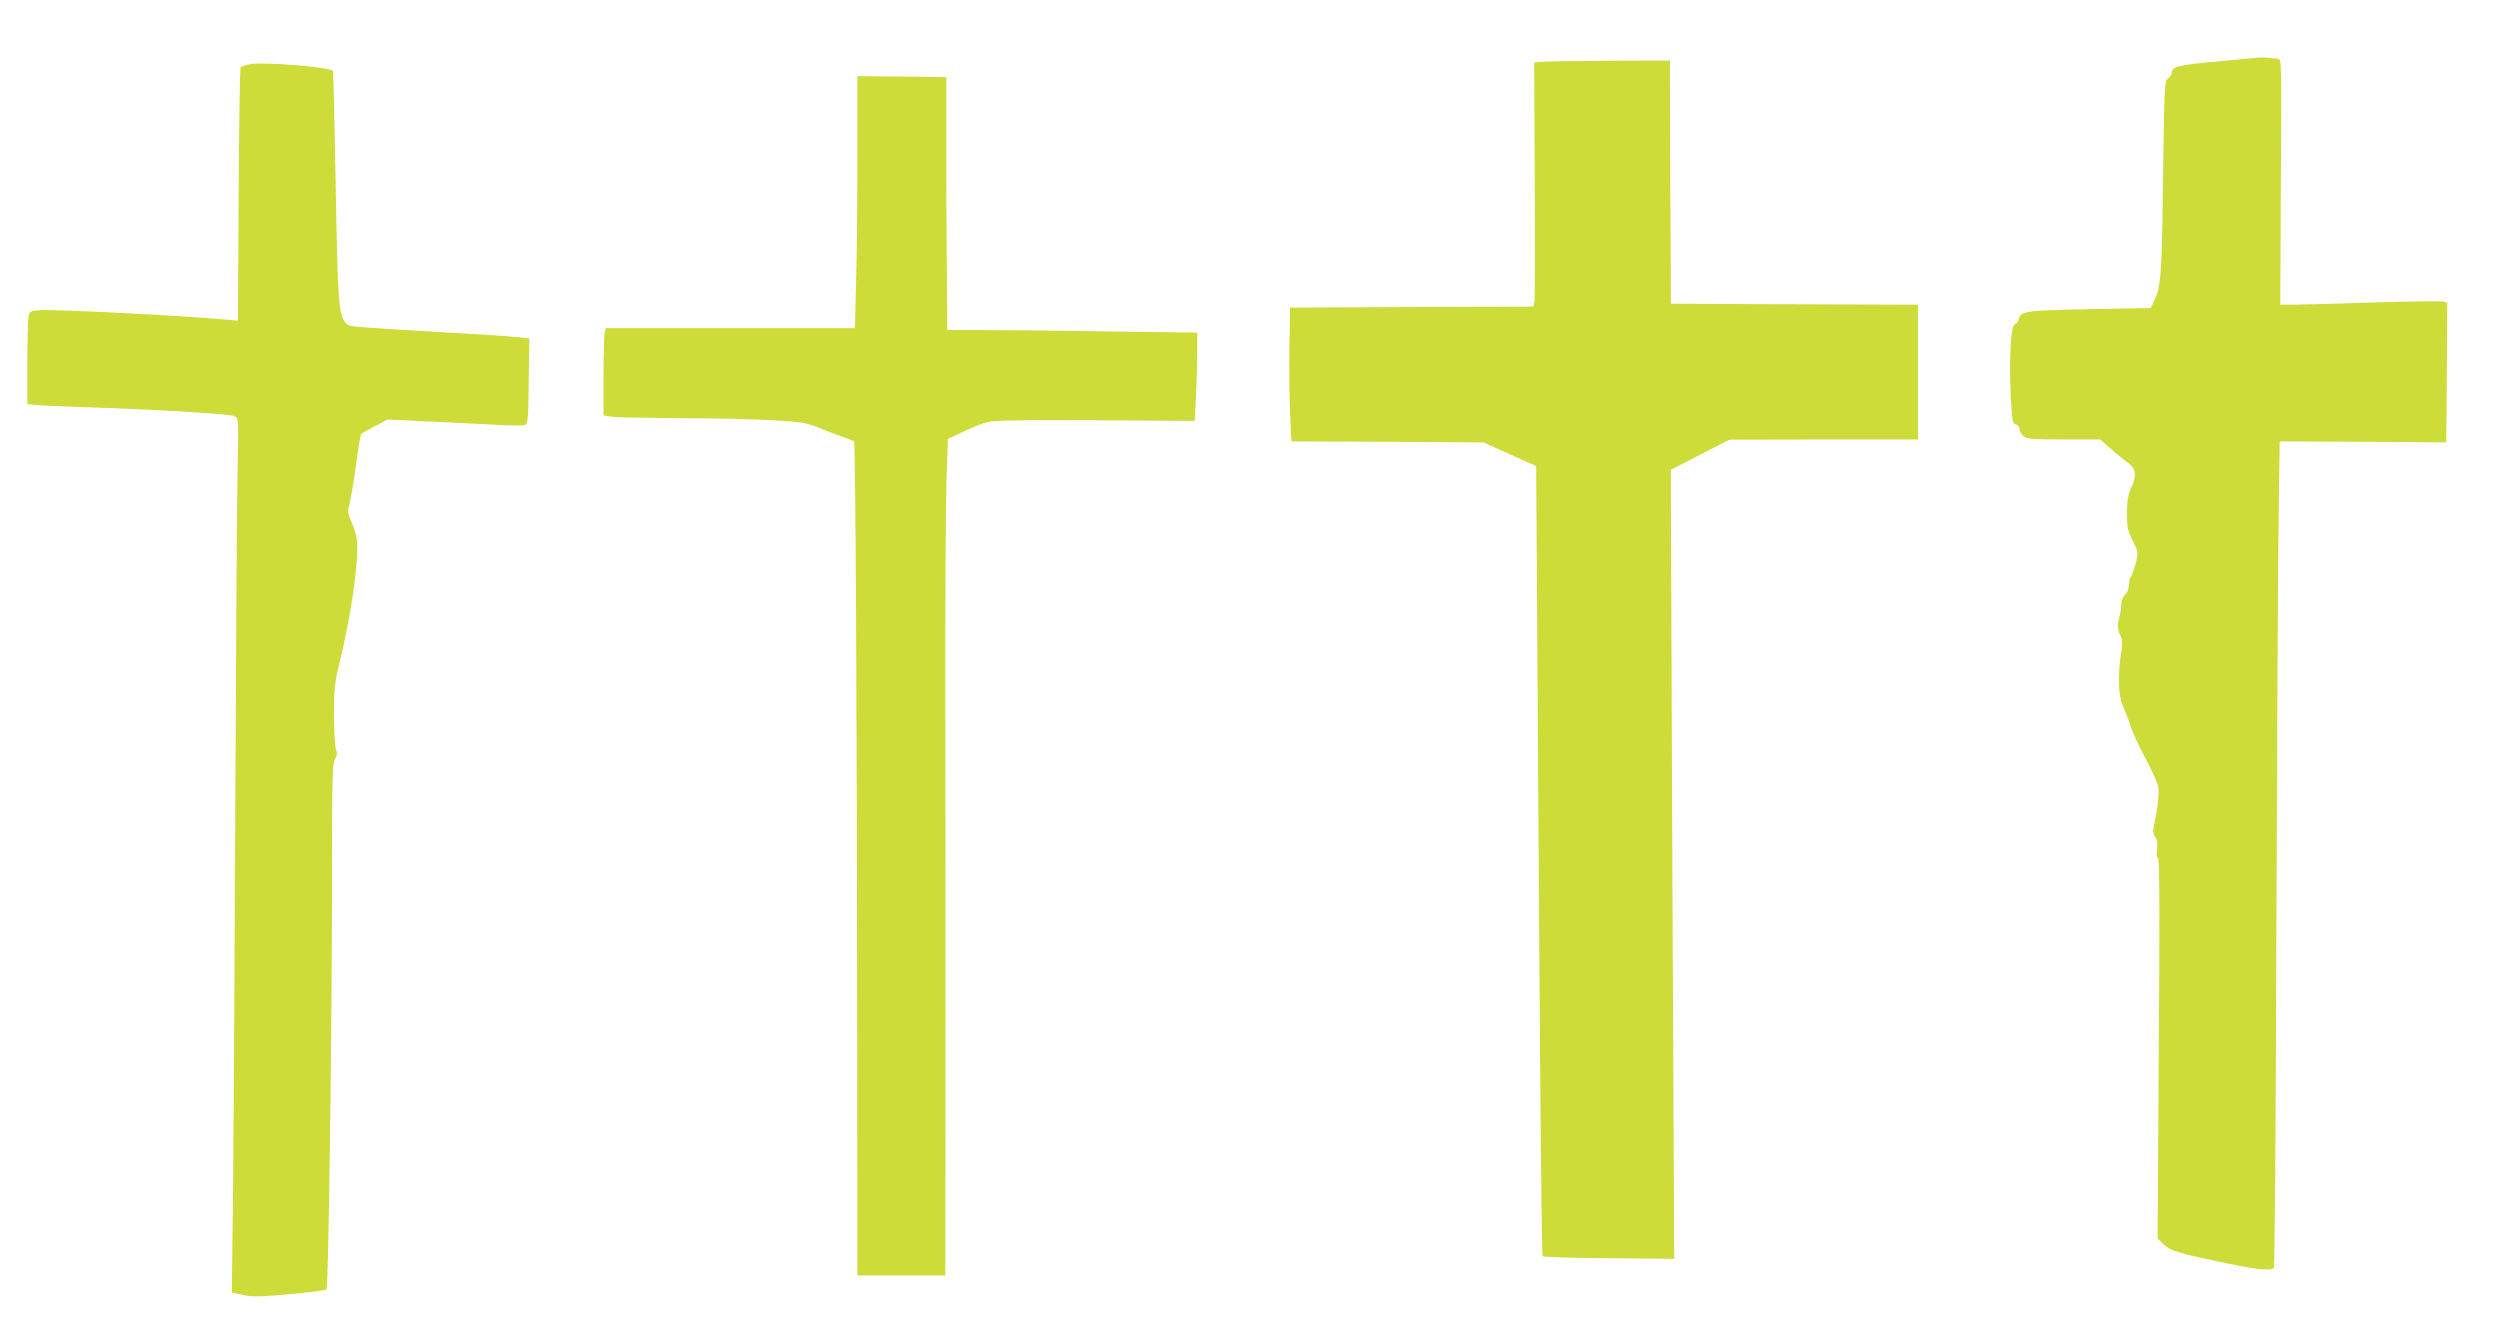
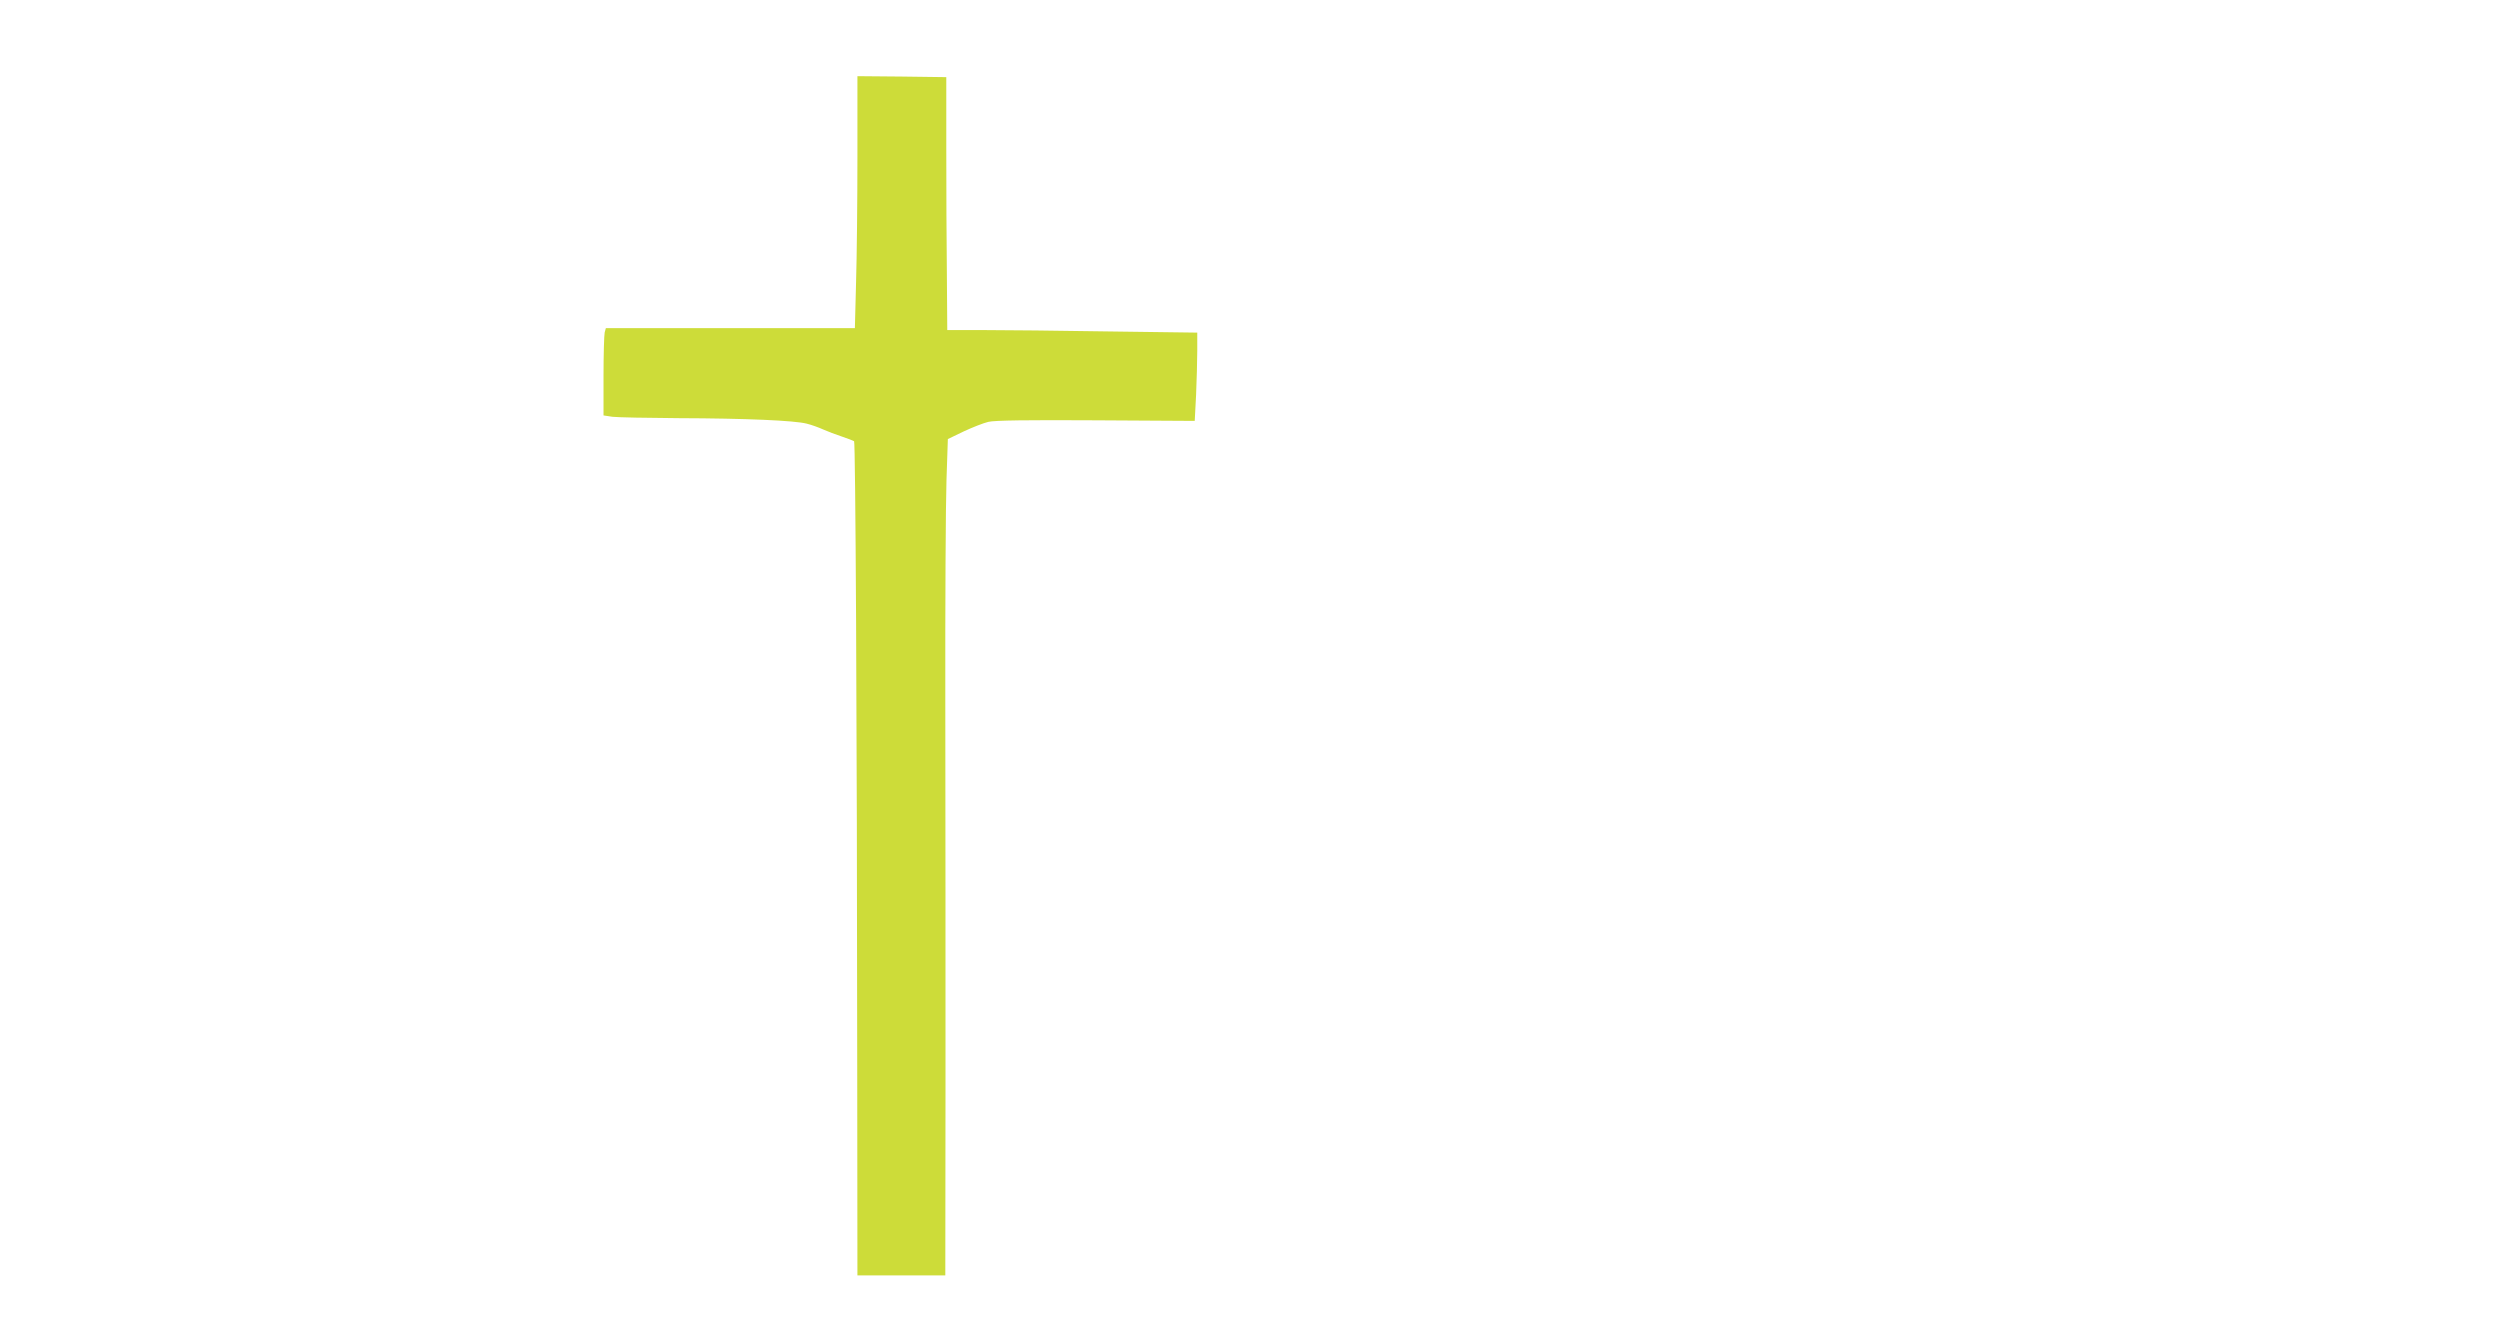
<svg xmlns="http://www.w3.org/2000/svg" version="1.0" width="1280pt" height="688pt" viewBox="0 0 1280 688" preserveAspectRatio="xMidYMid meet">
  <g transform="translate(0,688) scale(0.1,-0.1)" fill="#cddc39" stroke="none">
-     <path d="M11550 6584 c-19 -2 -114 -11 -210 -20 -182 -16 -220 -26 -220 -54 0 -10 -9 -24 -19 -31 -19 -13 -20 -34 -26 -509 -6 -499 -11 -561 -46 -631 l-18 -36 -315 -6 c-332 -7 -349 -9 -361 -54 -3 -13 -12 -23 -19 -23 -20 0 -30 -181 -21 -364 7 -130 9 -145 26 -149 11 -3 19 -14 19 -24 0 -10 9 -26 20 -36 18 -15 45 -17 207 -17 l186 0 54 -47 c30 -27 69 -58 86 -71 43 -30 48 -65 20 -127 -18 -39 -23 -68 -23 -133 0 -72 4 -90 30 -141 29 -59 29 -59 14 -118 -8 -32 -19 -62 -25 -67 -5 -6 -9 -24 -9 -41 0 -19 -8 -39 -20 -50 -10 -9 -19 -29 -19 -44 0 -24 -1 -36 -17 -102 -3 -16 1 -39 10 -58 14 -25 15 -42 6 -93 -18 -118 -15 -219 10 -274 12 -27 29 -71 37 -99 8 -27 44 -105 80 -172 40 -75 65 -135 65 -155 1 -47 -8 -115 -21 -172 -10 -41 -9 -52 4 -72 11 -17 13 -36 9 -63 -4 -23 -2 -41 5 -45 8 -5 9 -280 4 -977 l-6 -969 31 -31 c35 -34 73 -45 332 -99 149 -31 217 -37 232 -22 5 5 10 764 13 1687 3 924 8 1875 11 2113 l6 432 427 -2 426 -3 3 357 2 358 -24 6 c-13 3 -176 1 -363 -5 -186 -6 -367 -11 -403 -11 l-65 0 3 630 c4 622 4 630 -16 630 -11 0 -32 2 -48 4 -16 2 -45 2 -64 0z" />
-     <path d="M7880 6563 l-25 -4 3 -600 c2 -330 1 -612 -2 -625 l-6 -24 -623 -2 -622 -3 -3 -200 c-2 -110 0 -264 3 -342 l7 -143 492 -2 491 -3 135 -61 135 -60 2 -285 c1 -156 7 -1065 13 -2019 6 -954 14 -1738 18 -1742 4 -4 157 -9 340 -10 l334 -3 -9 1885 c-4 1037 -8 1946 -8 2020 l0 135 150 77 150 77 483 1 482 0 0 345 0 345 -632 2 -633 3 -3 623 -2 622 -323 -1 c-177 -1 -333 -4 -347 -6z" />
-     <path d="M1277 6551 c-20 -4 -41 -11 -45 -15 -4 -4 -8 -298 -10 -653 l-4 -645 -66 6 c-230 21 -878 53 -948 48 -49 -4 -52 -6 -58 -34 -3 -17 -6 -124 -6 -239 l0 -208 53 -5 c28 -3 140 -8 247 -11 350 -11 739 -34 761 -46 21 -11 21 -13 15 -307 -3 -164 -8 -900 -11 -1637 -3 -737 -8 -1611 -11 -1942 l-7 -601 59 -12 c49 -11 90 -10 239 4 99 9 183 20 187 24 10 10 28 1384 28 2100 0 515 2 596 15 616 12 18 13 30 5 50 -5 15 -10 95 -10 177 0 126 4 166 24 247 60 239 103 528 94 642 -2 25 -14 67 -27 93 -14 28 -21 57 -18 70 13 51 27 129 43 249 9 69 19 130 23 135 3 4 35 23 70 41 l65 34 235 -11 c130 -6 284 -14 343 -17 59 -3 115 -3 125 0 16 5 18 24 20 225 l3 219 -63 6 c-34 4 -177 13 -317 21 -555 33 -541 32 -557 48 -39 39 -44 102 -54 702 -6 319 -12 585 -14 591 -6 20 -362 49 -428 35z" />
    <path d="M4390 6078 c0 -227 -3 -518 -7 -645 l-6 -233 -637 0 -638 0 -6 -22 c-3 -13 -6 -114 -6 -224 l0 -201 46 -7 c26 -3 178 -6 338 -7 345 -1 594 -12 656 -28 25 -6 63 -20 85 -30 22 -10 65 -26 95 -36 30 -10 58 -21 63 -24 7 -7 15 -1396 16 -3228 l1 -1043 225 0 225 0 1 978 c0 537 0 1406 -1 1930 -1 524 2 1048 6 1164 l7 210 81 39 c45 21 101 43 126 49 31 8 203 10 551 8 l506 -3 7 134 c3 74 6 175 6 226 l0 92 -452 6 c-248 4 -536 7 -640 7 l-188 0 -2 283 c-2 155 -3 446 -3 647 l0 365 -227 3 -228 2 0 -412z" />
  </g>
</svg>